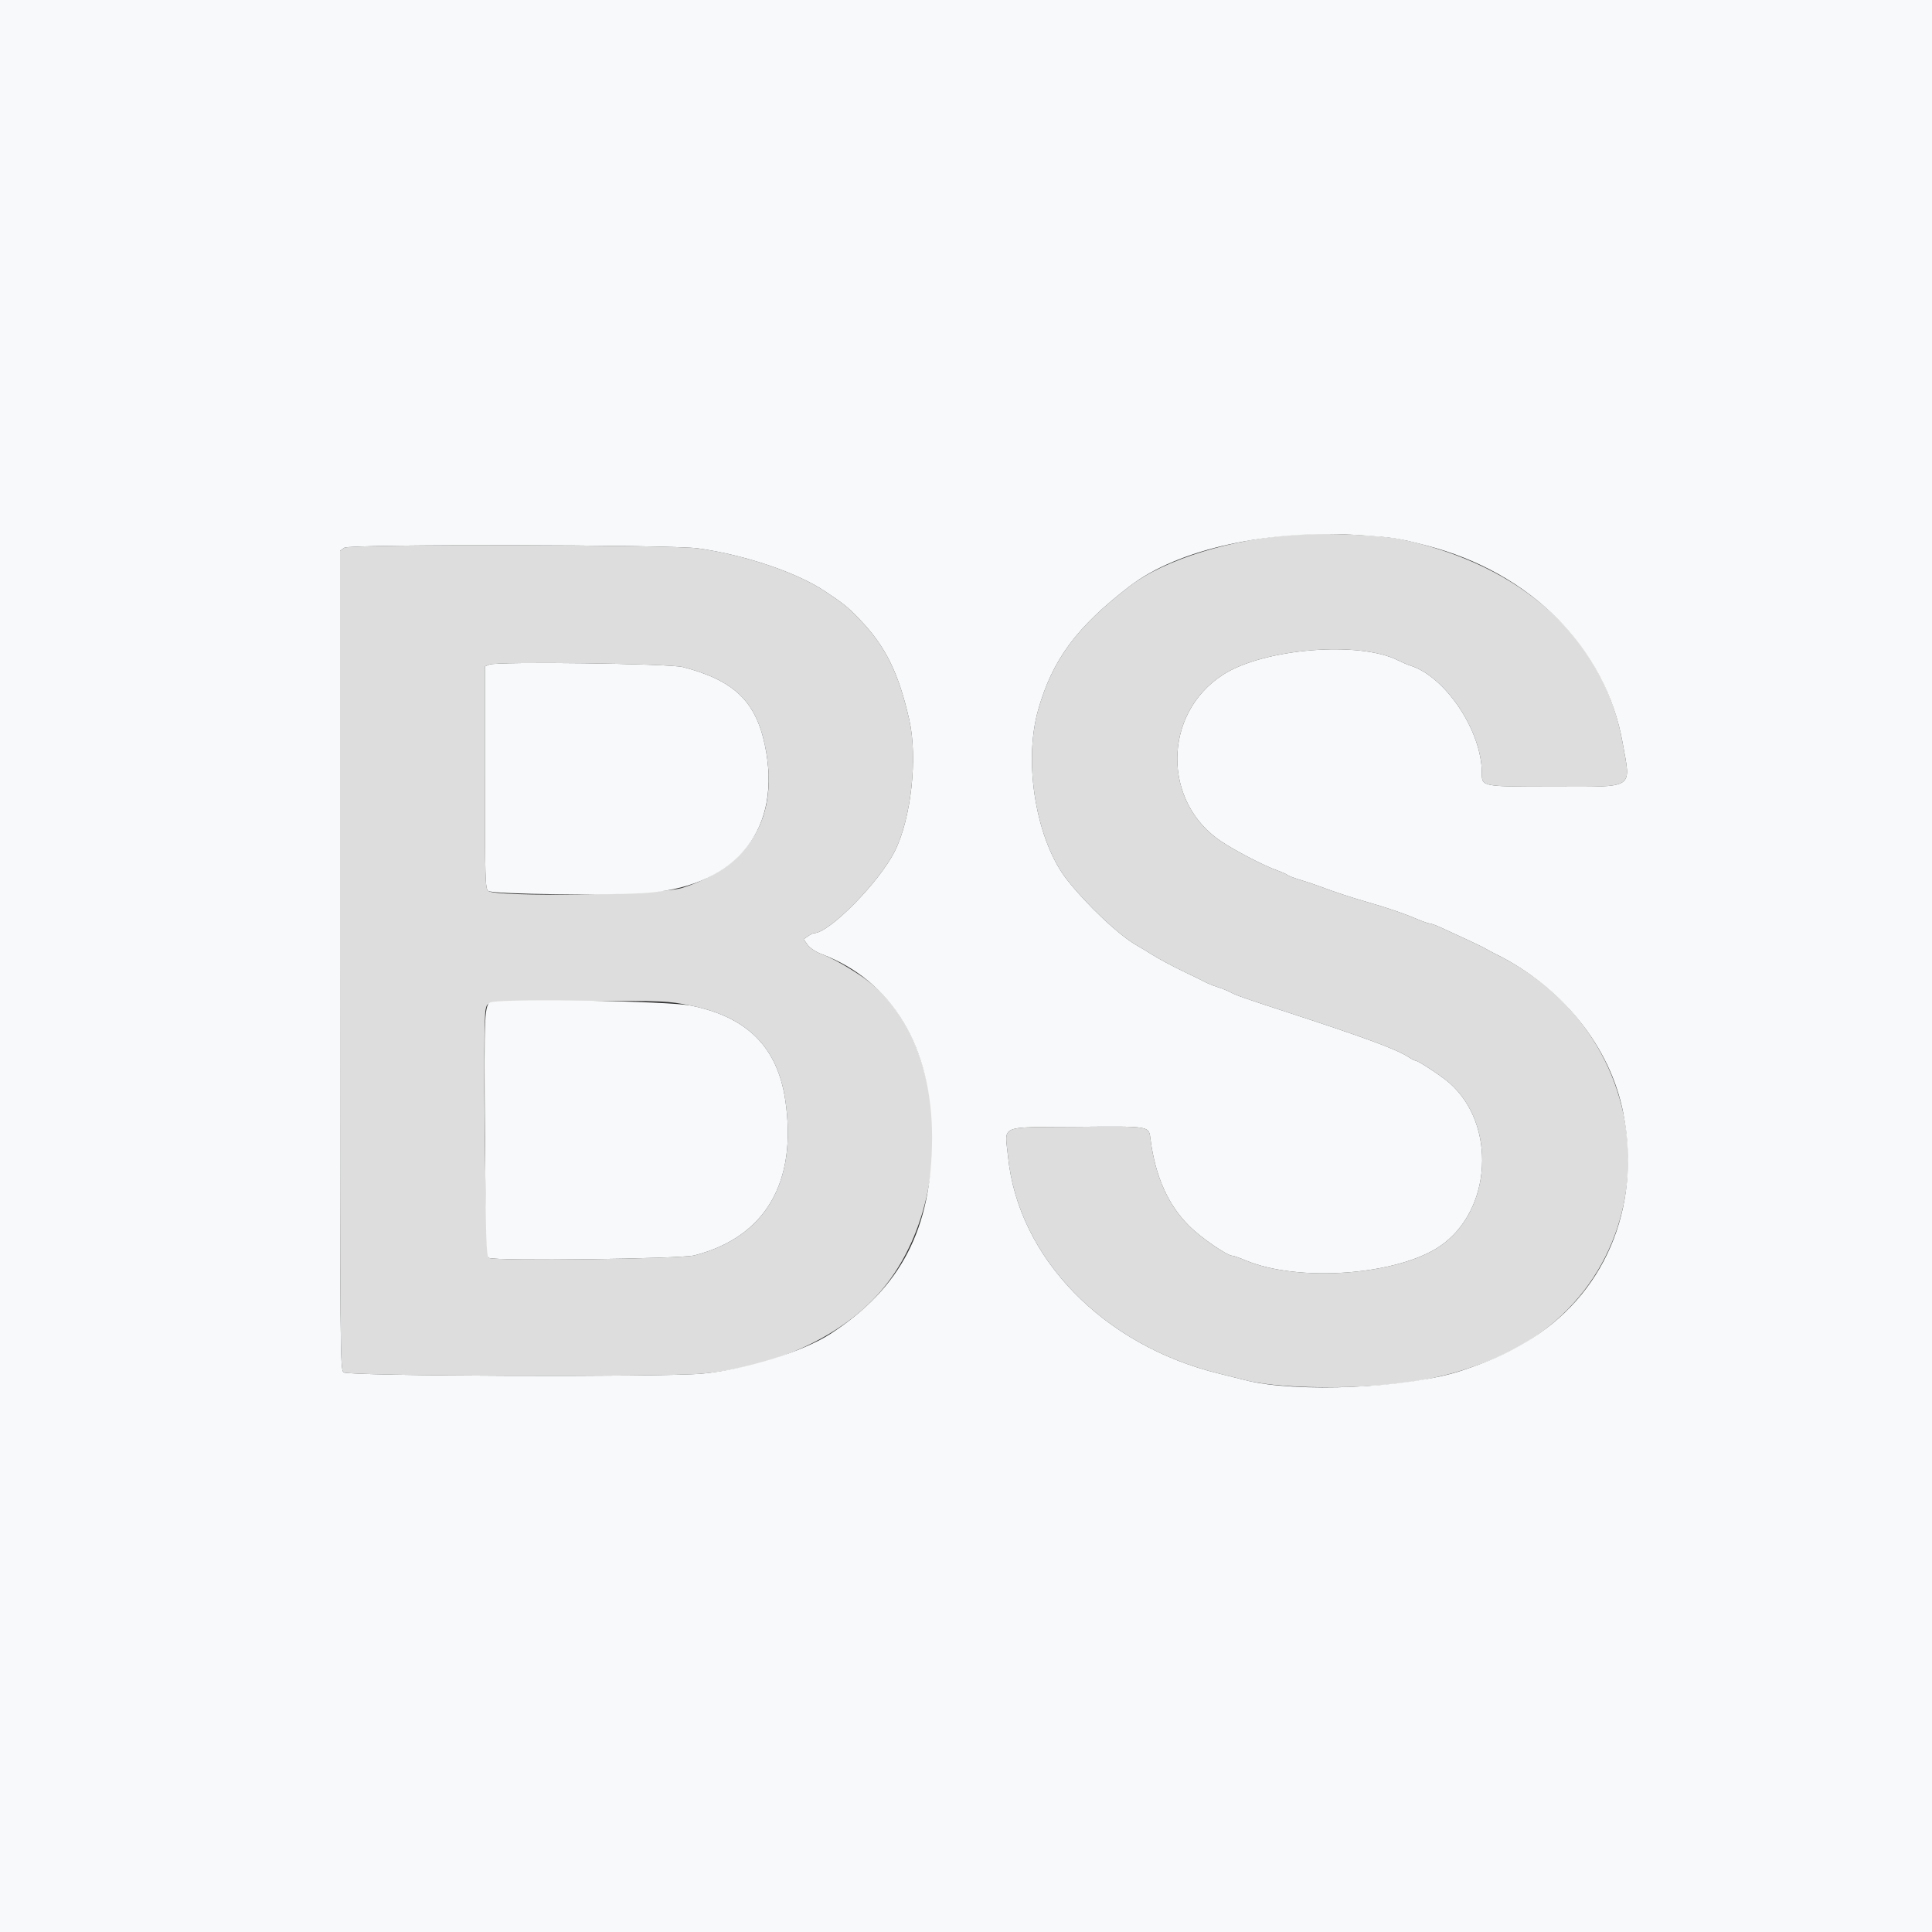
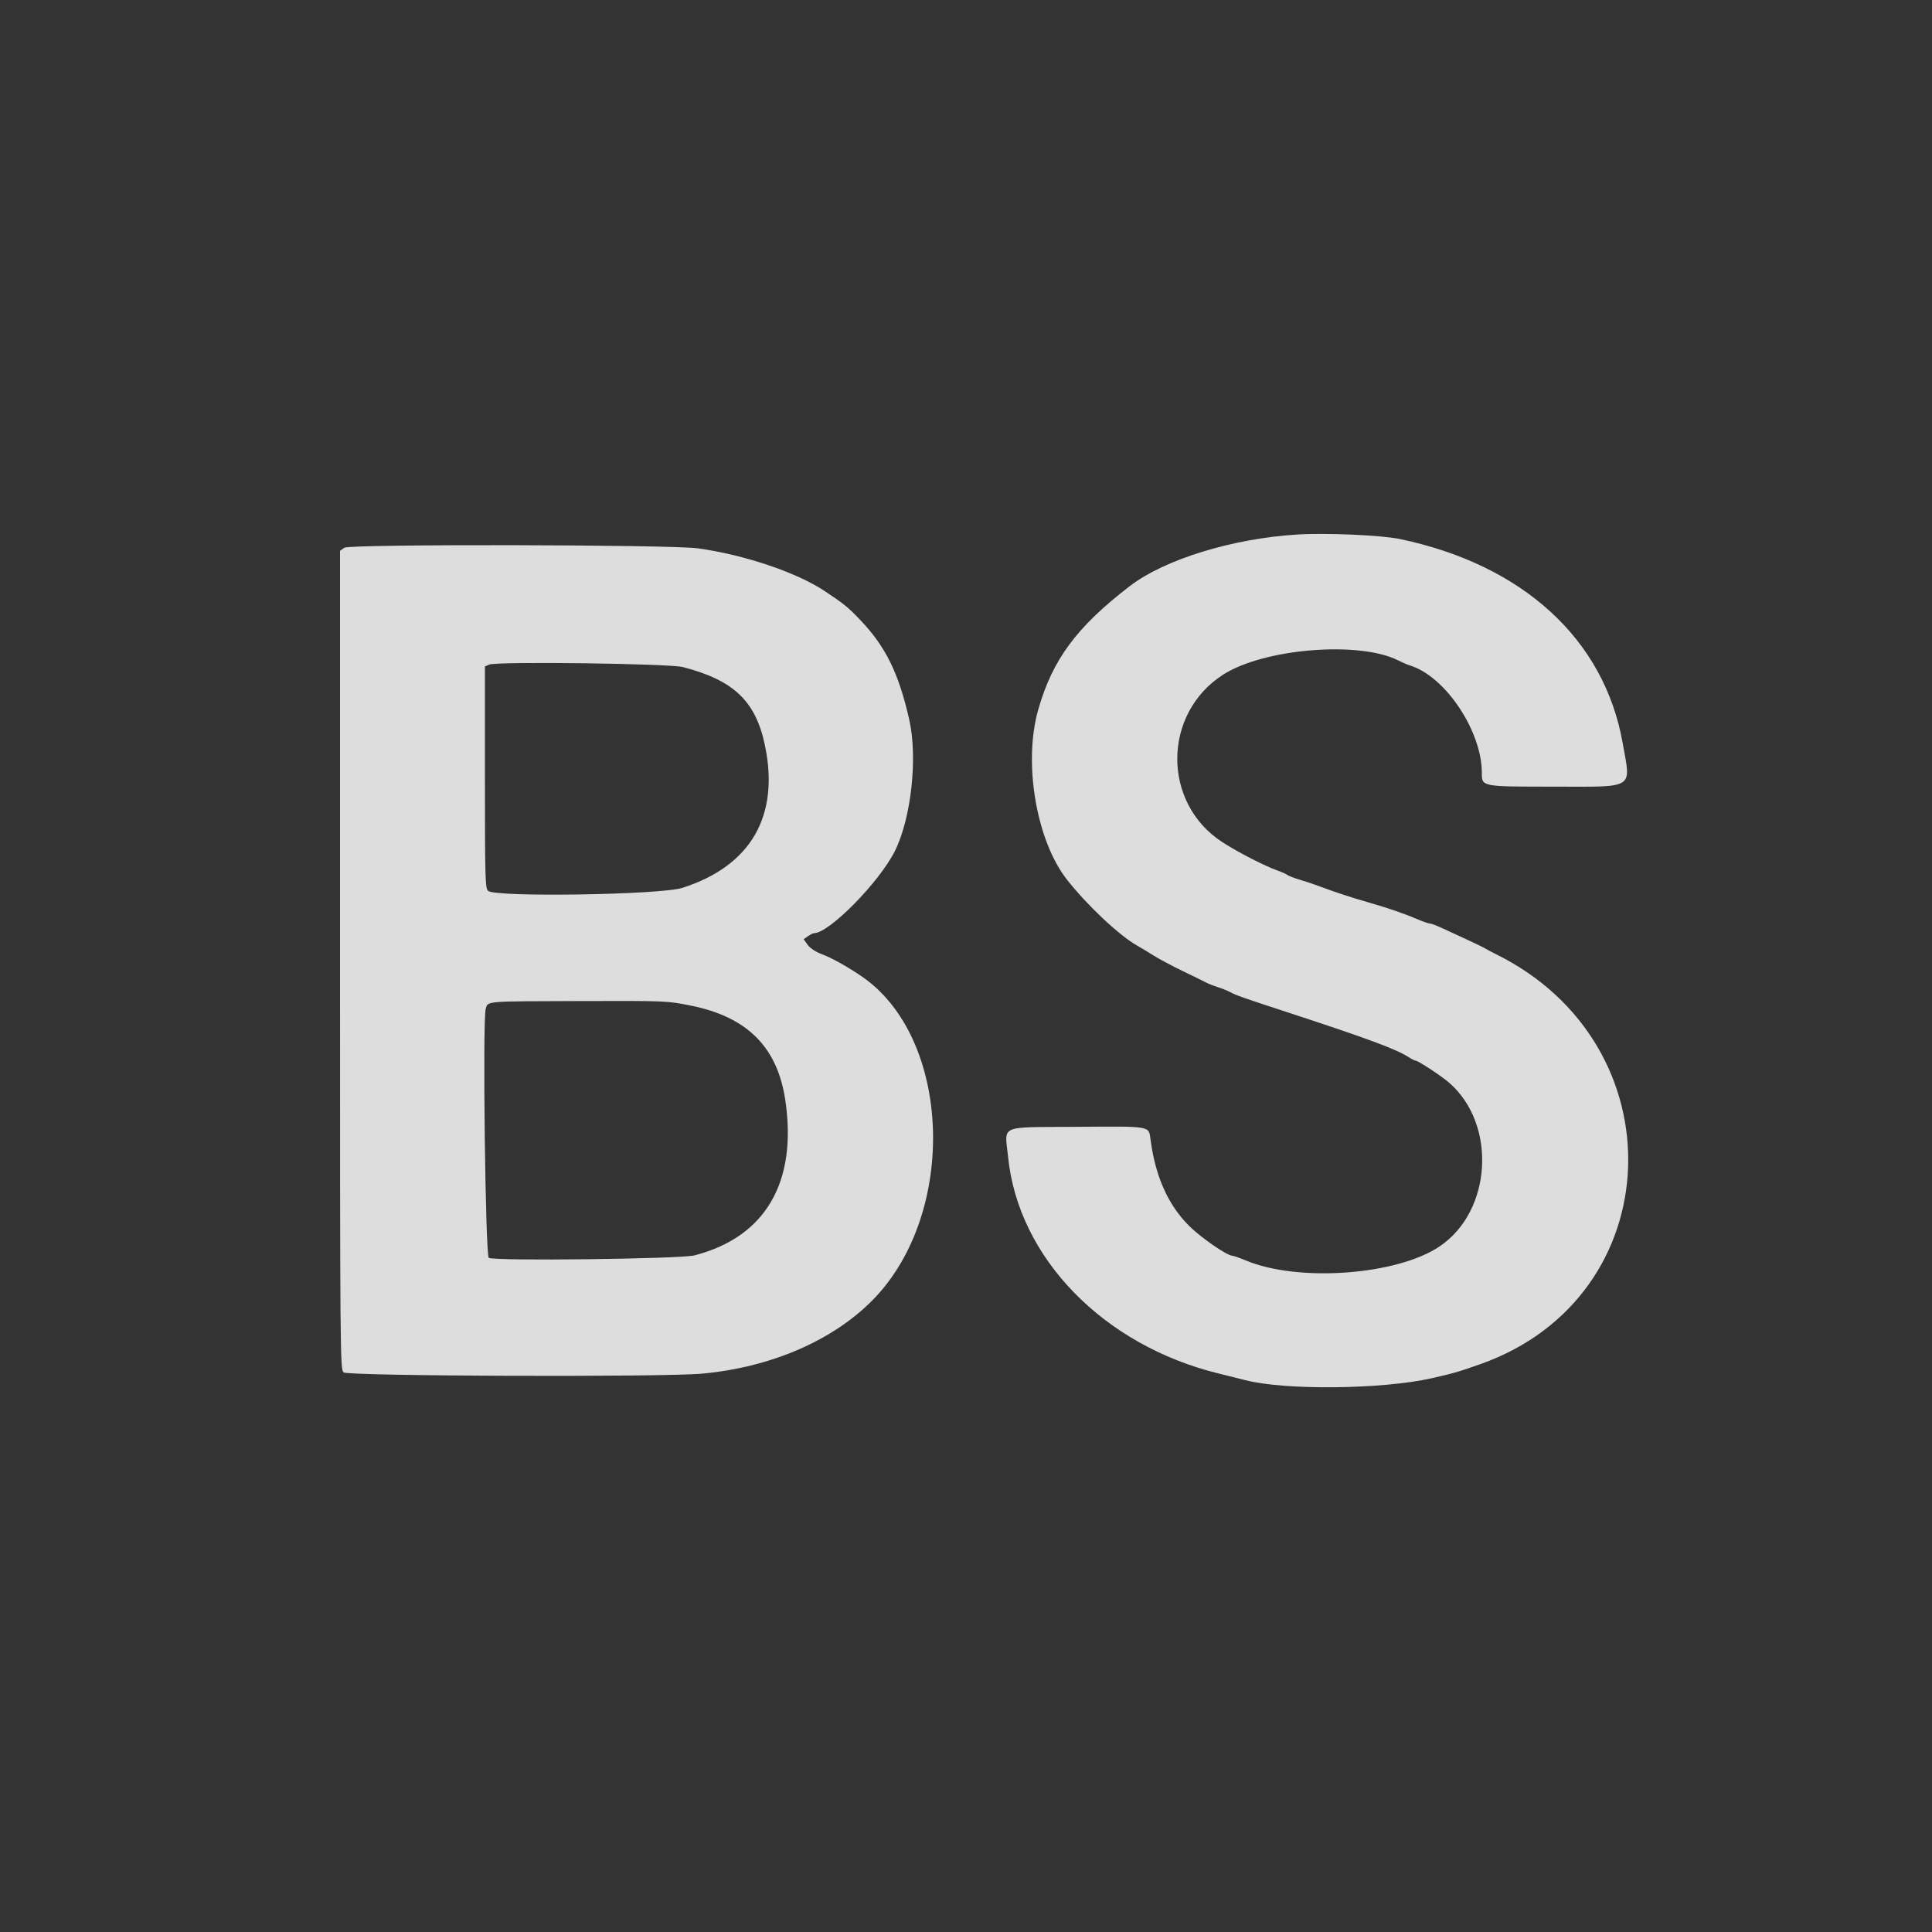
<svg xmlns="http://www.w3.org/2000/svg" id="svg" version="1.1" width="400" height="400" viewBox="0, 0, 400,400" style="&#10;">
  <rect x="0" y="0" width="400" height="400" fill="#333333" stroke="none" />
  <g id="svgg">
    <path id="path0" d="M268.600 110.666 C 255.173 111.487,241.095 115.824,233.900 121.354 C 222.889 129.818,217.886 136.583,214.934 147.000 C 211.826 157.964,214.565 174.058,220.911 182.130 C 225.083 187.436,231.762 193.717,235.400 195.755 C 236.060 196.125,237.590 197.049,238.800 197.809 C 240.010 198.569,242.710 200.012,244.800 201.015 C 246.890 202.018,249.050 203.076,249.600 203.367 C 250.150 203.659,251.320 204.123,252.200 204.400 C 253.080 204.677,254.250 205.152,254.800 205.457 C 255.870 206.050,257.431 206.598,266.200 209.465 C 282.992 214.953,289.172 217.241,291.725 218.914 C 292.301 219.291,292.922 219.600,293.106 219.600 C 293.609 219.600,298.403 222.755,300.000 224.138 C 309.939 232.741,308.921 250.718,298.080 258.040 C 289.215 264.028,268.779 265.512,257.912 260.959 C 256.654 260.431,255.433 260.000,255.200 260.000 C 254.078 260.000,248.697 256.298,246.188 253.800 C 241.844 249.476,239.210 243.581,238.206 235.933 C 237.830 233.073,238.436 233.178,222.996 233.295 C 206.501 233.420,208.034 232.756,208.706 239.476 C 210.801 260.411,228.469 278.572,252.400 284.390 C 254.050 284.791,256.480 285.400,257.800 285.742 C 266.004 287.870,286.115 287.669,296.400 285.356 C 300.809 284.364,302.153 283.973,306.600 282.392 C 345.811 268.446,347.658 216.172,309.600 197.492 C 308.830 197.114,307.930 196.633,307.600 196.423 C 307.270 196.212,305.560 195.378,303.800 194.569 C 302.040 193.760,299.682 192.671,298.560 192.149 C 297.438 191.627,296.291 191.200,296.010 191.200 C 295.730 191.200,294.488 190.764,293.250 190.231 C 290.717 189.139,287.055 187.889,283.200 186.798 C 280.072 185.913,276.124 184.614,273.400 183.575 C 272.300 183.155,270.410 182.521,269.200 182.165 C 267.990 181.809,266.804 181.359,266.565 181.165 C 266.326 180.970,265.391 180.550,264.487 180.231 C 261.827 179.292,256.159 176.371,253.010 174.316 C 240.571 166.197,240.673 147.784,253.200 139.700 C 261.619 134.267,281.387 132.646,289.472 136.726 C 290.312 137.150,291.436 137.632,291.968 137.797 C 299.253 140.054,306.800 151.357,306.800 160.011 C 306.800 162.885,306.664 162.859,321.577 162.868 C 338.744 162.878,337.678 163.550,335.949 153.802 C 332.139 132.328,315.275 116.905,289.800 111.595 C 285.967 110.796,274.614 110.299,268.600 110.666 M71.300 113.401 L 70.400 114.045 70.400 198.761 C 70.400 280.324,70.427 283.501,71.131 284.138 C 72.001 284.925,137.168 285.151,145.400 284.395 C 159.641 283.088,172.515 277.509,180.765 269.069 C 198.373 251.056,197.008 214.670,178.250 202.043 C 175.204 199.993,172.167 198.312,170.109 197.537 C 168.860 197.066,167.690 196.288,167.202 195.603 L 166.385 194.456 167.282 193.828 C 167.775 193.483,168.343 193.200,168.544 193.200 C 171.670 193.200,182.047 182.656,185.274 176.200 C 188.657 169.432,190.034 156.851,188.251 149.000 C 186.054 139.321,183.356 133.849,178.040 128.289 C 175.550 125.684,174.648 124.956,170.647 122.312 C 164.833 118.472,154.094 114.865,144.503 113.530 C 138.802 112.737,72.392 112.620,71.300 113.401 M141.400 138.112 C 151.901 140.841,156.424 145.138,158.349 154.214 C 161.464 168.903,155.484 179.276,141.280 183.823 C 136.763 185.269,102.686 185.801,101.061 184.451 C 100.460 183.952,100.400 181.802,100.400 160.938 L 100.400 137.974 101.300 137.595 C 102.911 136.915,138.563 137.375,141.400 138.112 M143.074 208.207 C 154.736 210.568,160.959 216.811,162.588 227.782 C 165.110 244.768,158.472 256.120,143.800 259.909 C 140.909 260.656,102.263 261.123,101.200 260.424 C 100.496 259.961,99.892 211.293,100.561 208.920 C 101.038 207.227,99.968 207.317,120.350 207.254 C 137.841 207.201,138.172 207.215,143.074 208.207 " stroke="none" fill="#ddd" fill-rule="evenodd" />
-     <path id="path1" d="M0.000 200.000 L 0.000 400.000 200.000 400.000 L 400.000 400.000 400.000 200.000 L 400.000 0.000 200.000 0.000 L 0.000 0.000 0.000 200.000 M282.068 110.831 C 288.650 111.293,289.368 111.407,295.254 112.918 C 316.919 118.483,332.451 134.086,335.949 153.802 C 337.678 163.550,338.744 162.878,321.577 162.868 C 306.664 162.859,306.800 162.885,306.800 160.011 C 306.800 151.357,299.253 140.054,291.968 137.797 C 291.436 137.632,290.312 137.150,289.472 136.726 C 281.387 132.646,261.619 134.267,253.200 139.700 C 240.673 147.784,240.571 166.197,253.010 174.316 C 256.159 176.371,261.827 179.292,264.487 180.231 C 265.391 180.550,266.326 180.970,266.565 181.165 C 266.804 181.359,267.990 181.809,269.200 182.165 C 270.410 182.521,272.300 183.155,273.400 183.575 C 276.124 184.614,280.072 185.913,283.200 186.798 C 287.055 187.889,290.717 189.139,293.250 190.231 C 294.488 190.764,295.730 191.200,296.010 191.200 C 296.291 191.200,297.438 191.627,298.560 192.149 C 299.682 192.671,302.040 193.760,303.800 194.569 C 305.560 195.378,307.270 196.212,307.600 196.423 C 307.930 196.633,308.830 197.114,309.600 197.492 C 323.392 204.261,333.395 216.696,336.071 230.400 C 339.936 250.194,332.110 268.423,315.610 278.057 C 311.536 280.436,308.423 281.810,302.800 283.712 C 291.936 287.387,268.260 288.455,257.800 285.742 C 256.480 285.400,254.050 284.791,252.400 284.390 C 228.469 278.572,210.801 260.411,208.706 239.476 C 208.034 232.756,206.501 233.420,222.996 233.295 C 238.436 233.178,237.830 233.073,238.206 235.933 C 239.210 243.581,241.844 249.476,246.188 253.800 C 248.697 256.298,254.078 260.000,255.200 260.000 C 255.433 260.000,256.654 260.431,257.912 260.959 C 268.779 265.512,289.215 264.028,298.080 258.040 C 308.921 250.718,309.939 232.741,300.000 224.138 C 298.403 222.755,293.609 219.600,293.106 219.600 C 292.922 219.600,292.301 219.291,291.725 218.914 C 289.172 217.241,282.992 214.953,266.200 209.465 C 257.431 206.598,255.870 206.050,254.800 205.457 C 254.250 205.152,253.080 204.677,252.200 204.400 C 251.320 204.123,250.150 203.659,249.600 203.367 C 249.050 203.076,246.890 202.018,244.800 201.015 C 242.710 200.012,240.010 198.569,238.800 197.809 C 237.590 197.049,236.060 196.125,235.400 195.755 C 231.762 193.717,225.083 187.436,220.911 182.130 C 214.565 174.058,211.826 157.964,214.934 147.000 C 217.886 136.583,222.889 129.818,233.900 121.354 C 243.966 113.616,262.884 109.483,282.068 110.831 M144.503 113.530 C 154.094 114.865,164.833 118.472,170.647 122.312 C 174.648 124.956,175.550 125.684,178.040 128.289 C 183.356 133.849,186.054 139.321,188.251 149.000 C 190.034 156.851,188.657 169.432,185.274 176.200 C 182.047 182.656,171.670 193.200,168.544 193.200 C 168.343 193.200,167.775 193.483,167.282 193.828 L 166.385 194.456 167.202 195.603 C 167.690 196.288,168.860 197.066,170.109 197.537 C 184.715 203.036,193.032 216.881,192.975 235.600 C 192.919 254.375,186.592 266.597,172.000 276.120 C 166.286 279.849,154.299 283.579,145.400 284.395 C 137.168 285.151,72.001 284.925,71.131 284.138 C 70.427 283.501,70.400 280.324,70.400 198.761 L 70.400 114.045 71.300 113.401 C 72.392 112.620,138.802 112.737,144.503 113.530 M101.300 137.595 L 100.400 137.974 100.400 160.938 C 100.400 181.802,100.460 183.952,101.061 184.451 C 101.938 185.180,127.117 185.454,134.480 184.815 C 152.778 183.226,161.995 171.409,158.349 154.214 C 156.424 145.138,151.901 140.841,141.400 138.112 C 138.563 137.375,102.911 136.915,101.300 137.595 M101.761 207.474 C 100.277 207.767,100.194 209.446,100.400 235.115 C 100.573 256.669,100.681 260.083,101.200 260.424 C 102.263 261.123,140.909 260.656,143.800 259.909 C 158.472 256.120,165.110 244.768,162.588 227.782 C 160.959 216.811,154.736 210.568,143.074 208.207 C 138.404 207.262,105.777 206.683,101.761 207.474 " stroke="none" fill="#f8f9fa" fill-rule="evenodd" />
  </g>
</svg>